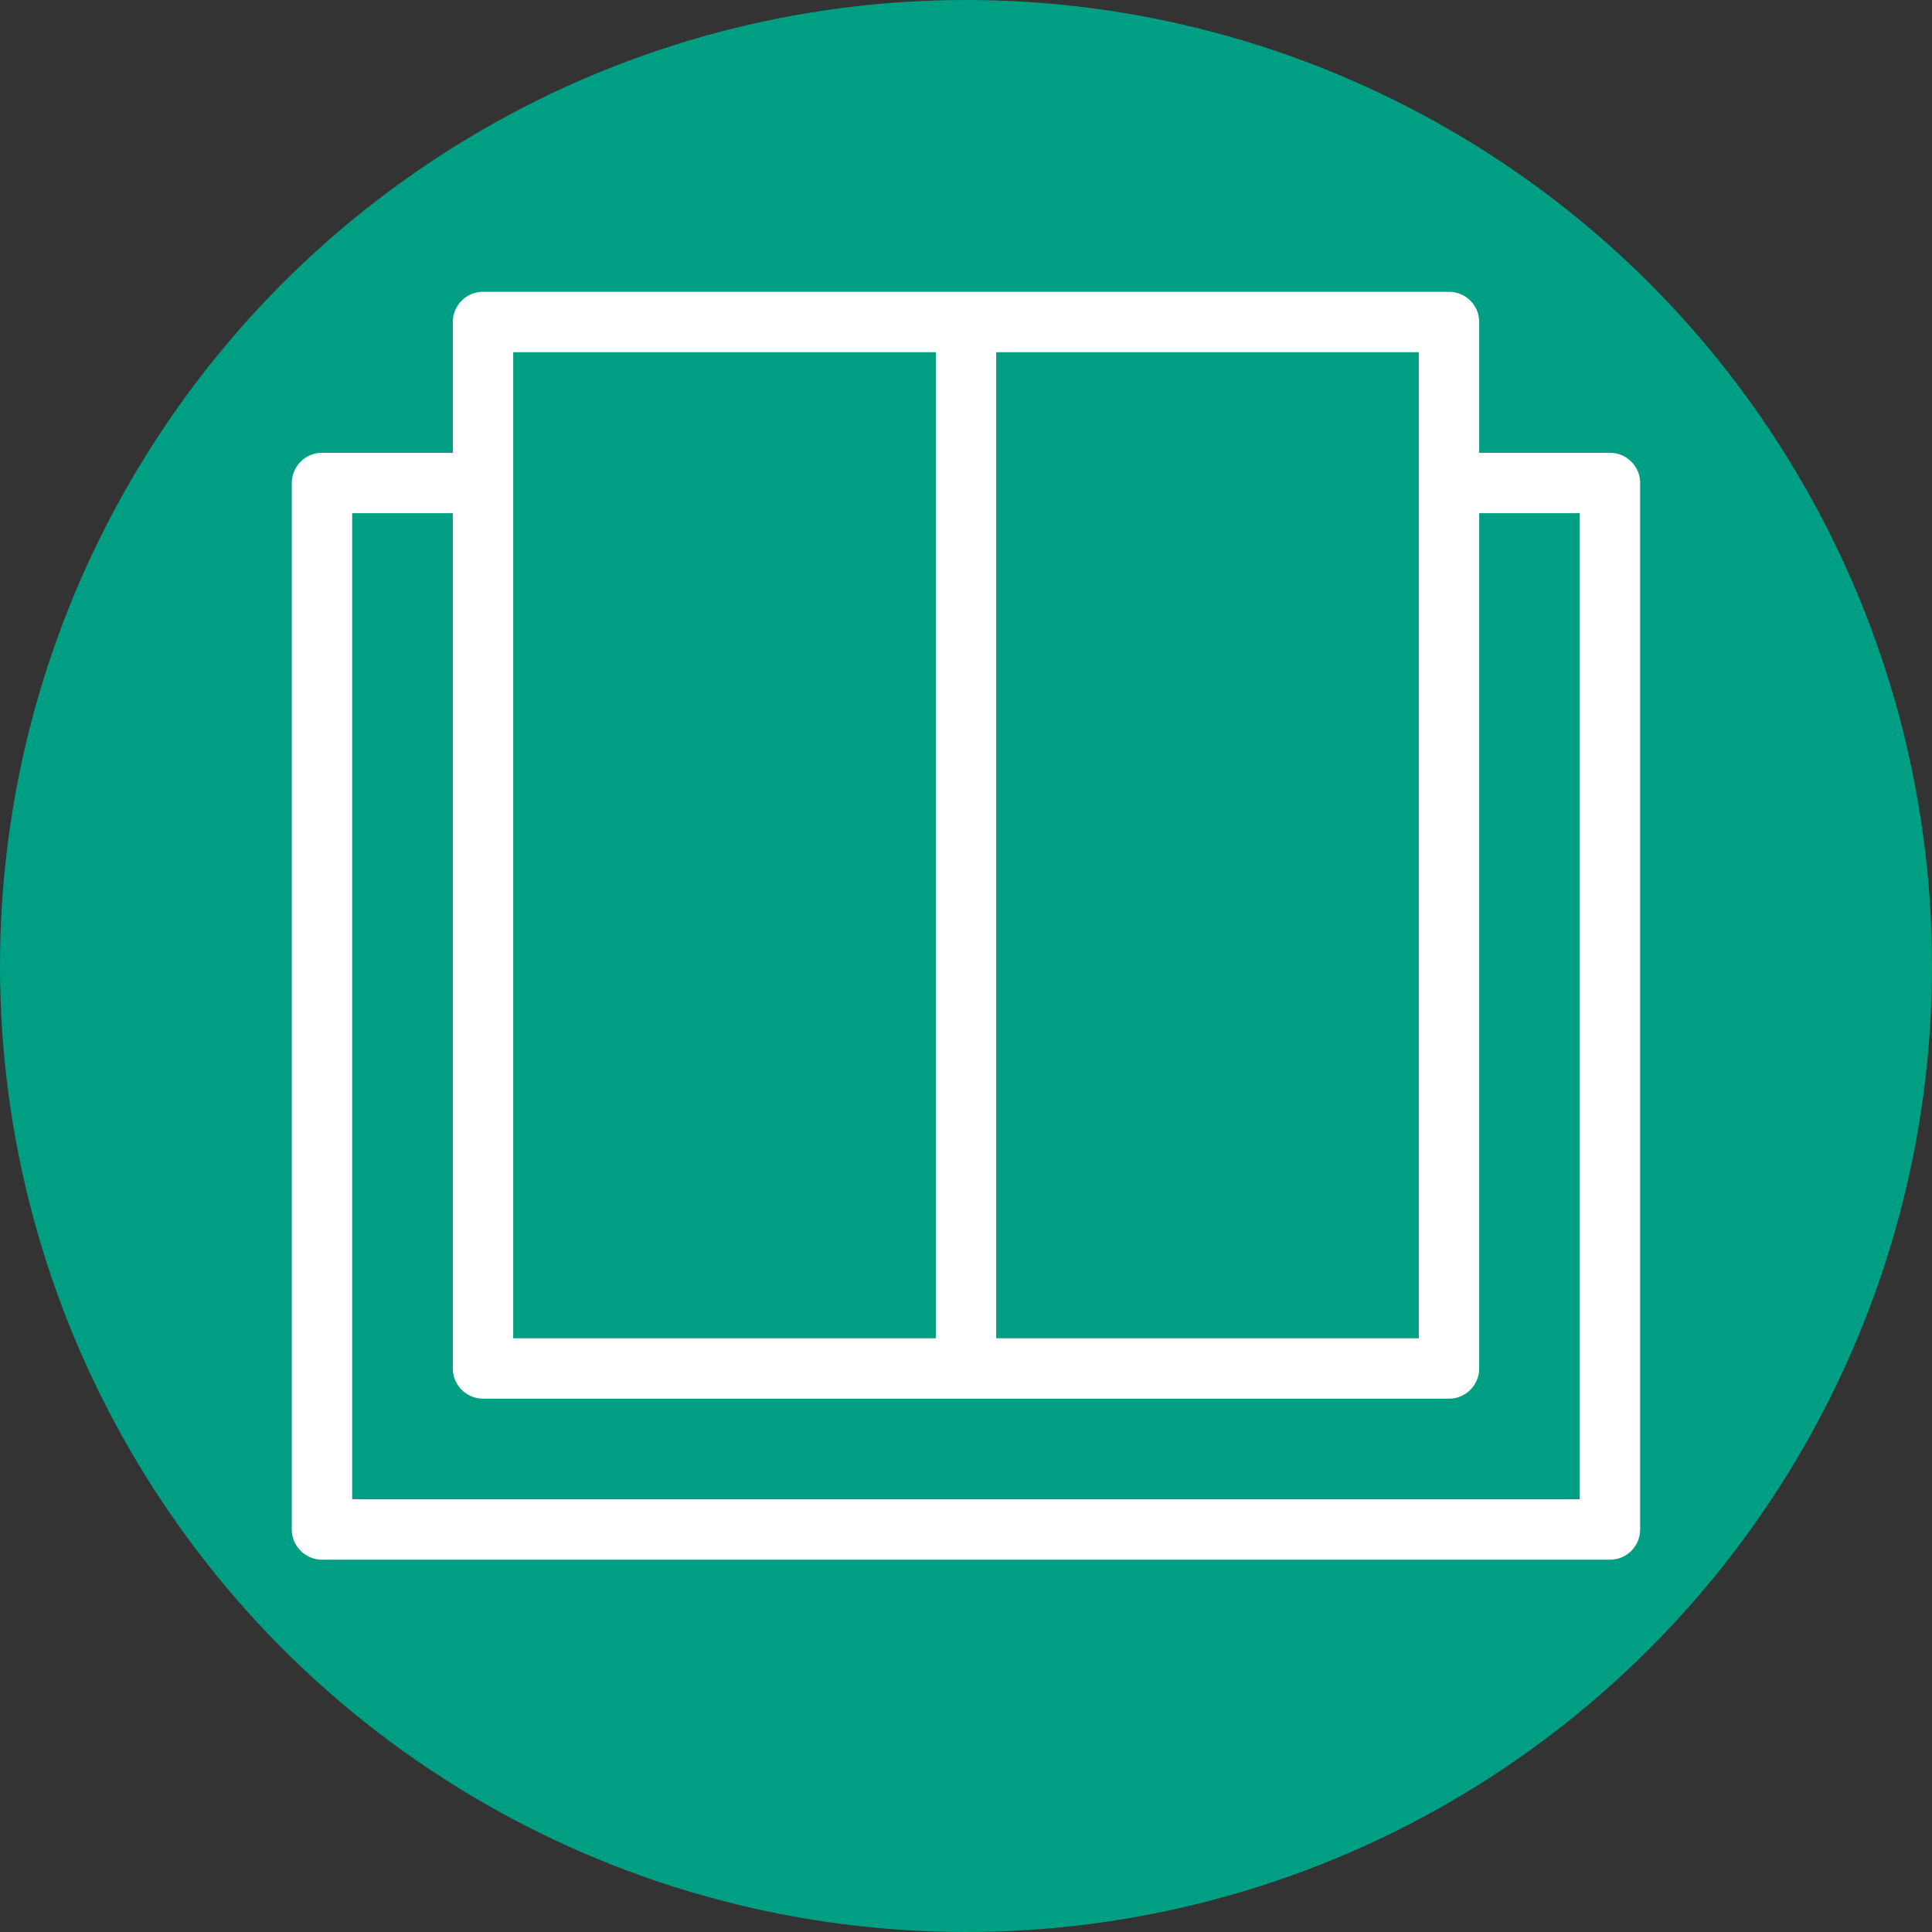
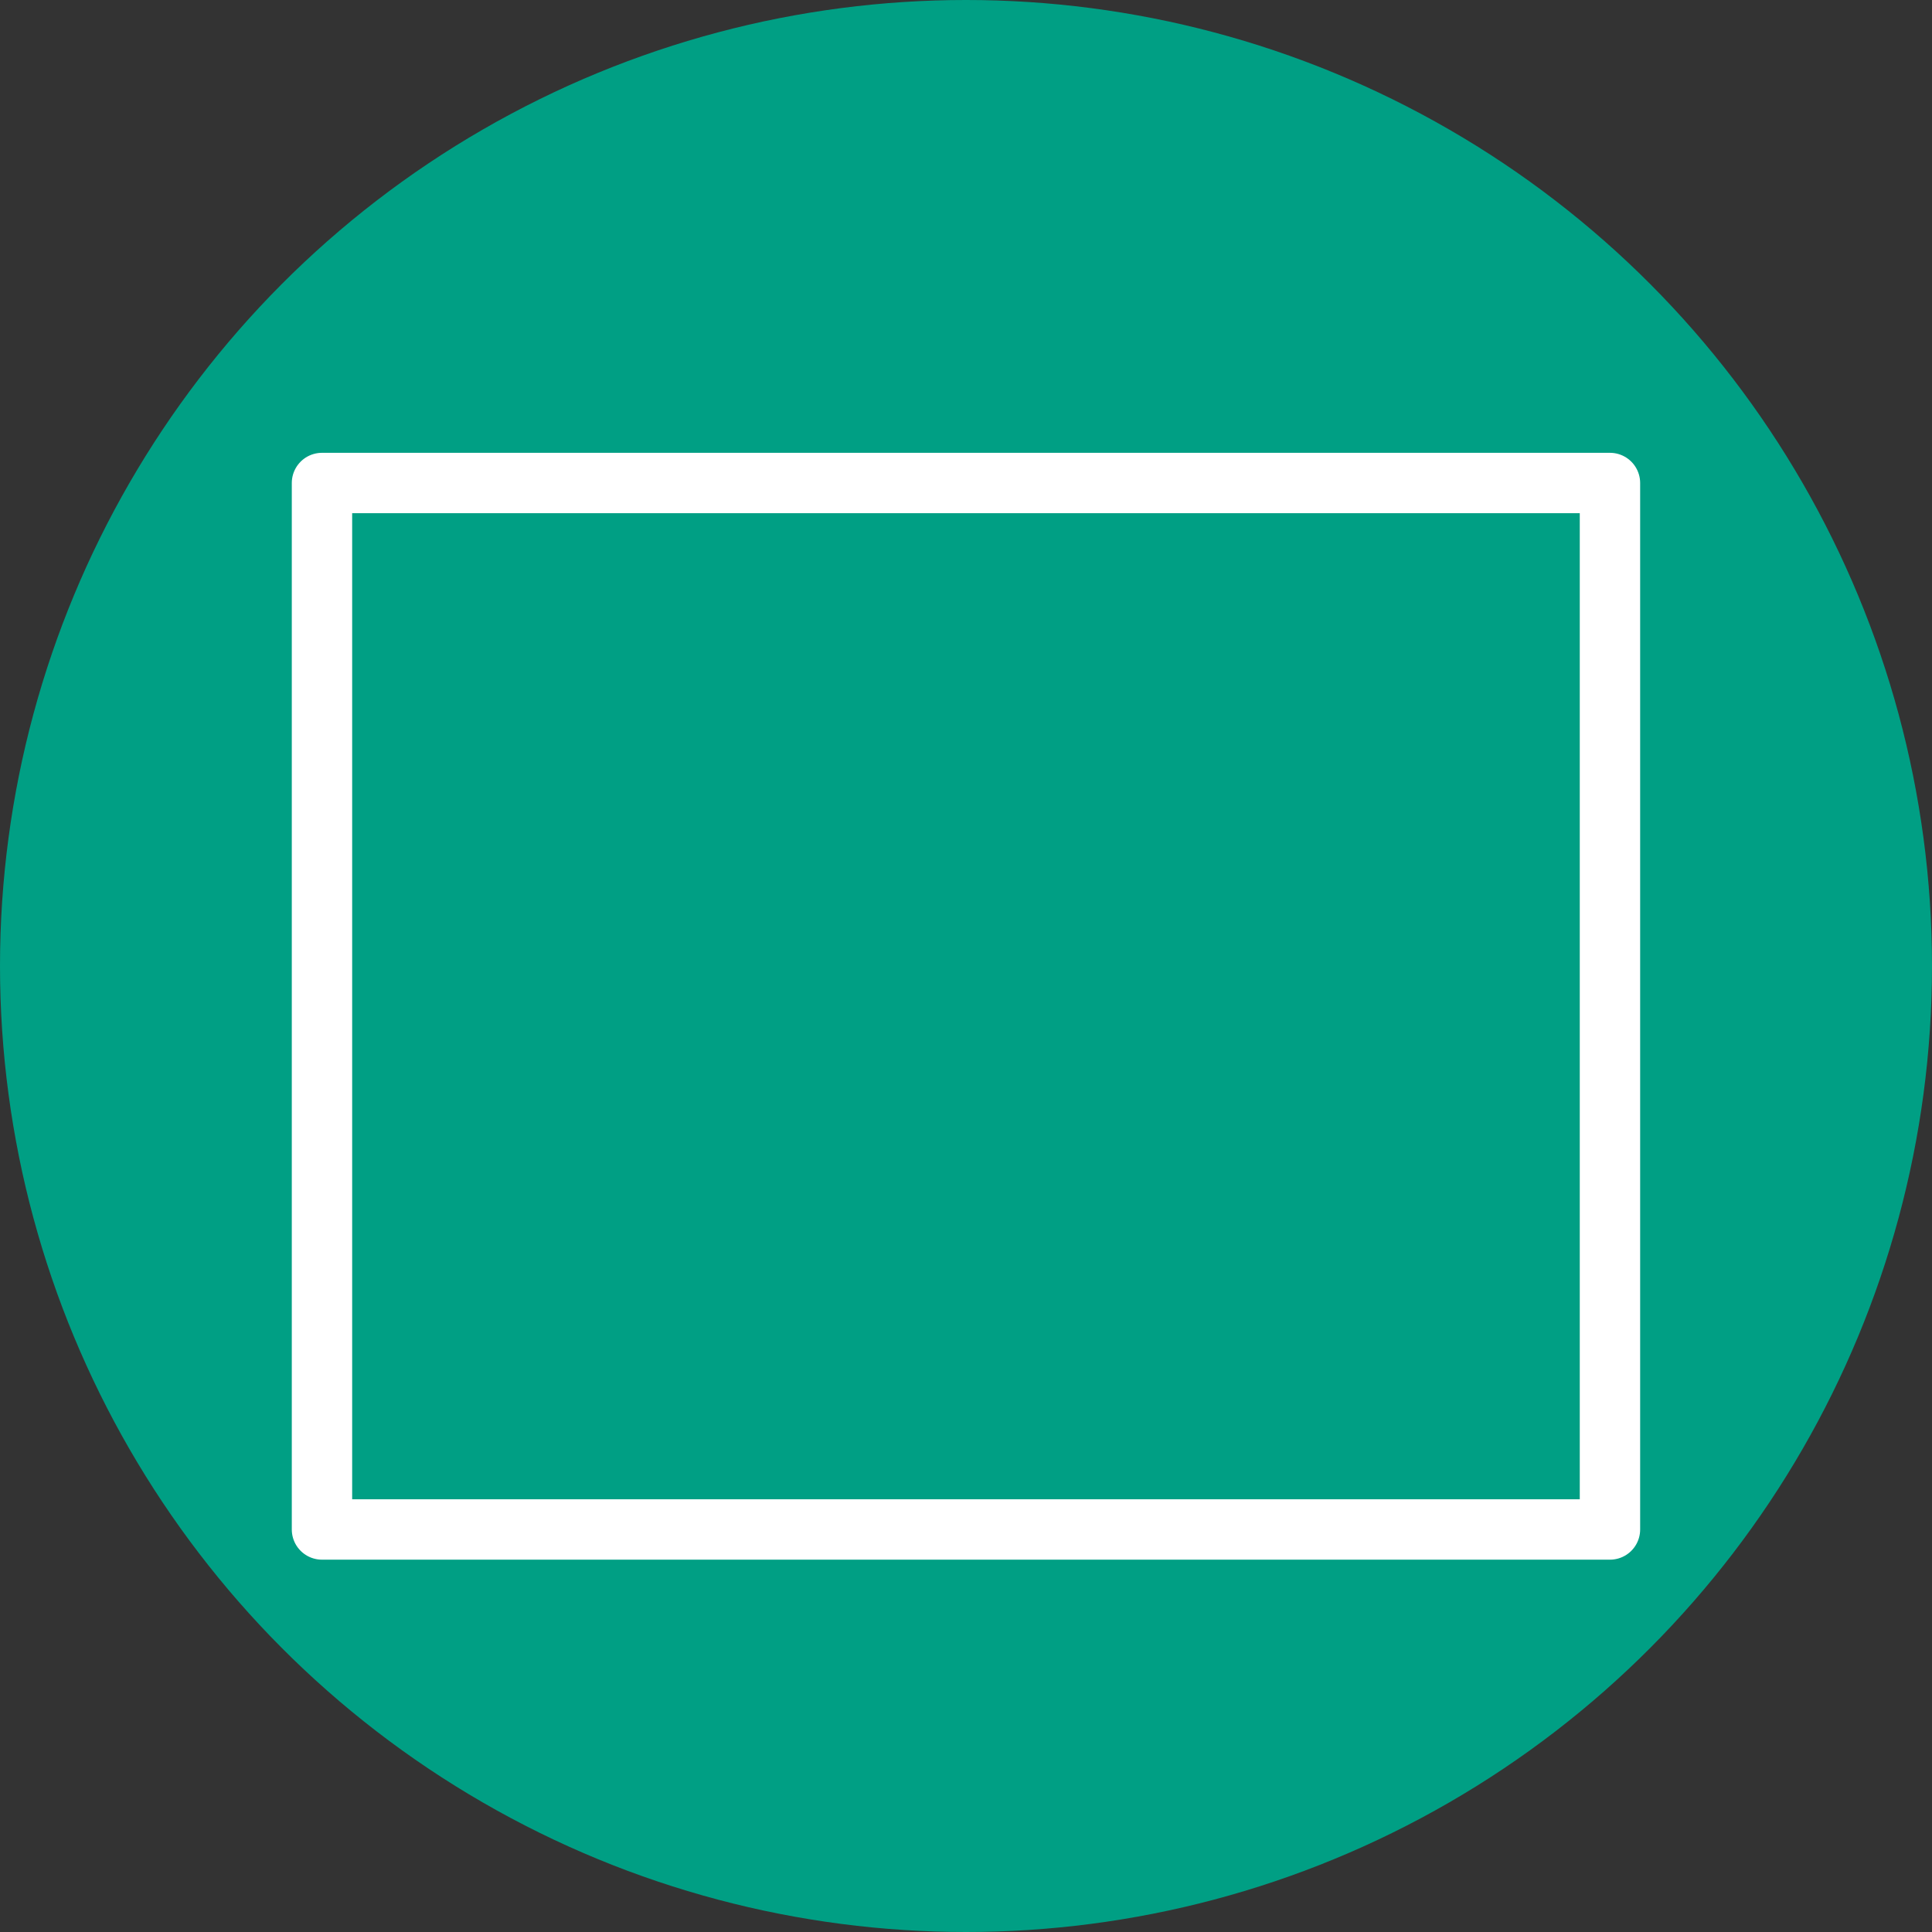
<svg xmlns="http://www.w3.org/2000/svg" width="32" height="32" viewBox="0 0 32 32">
  <rect x="0" y="0" width="32" height="32" fill="#333333" stroke="none" />
  <g fill="none" fill-rule="evenodd">
    <circle cx="16" cy="16" r="16" fill="#009F84" />
    <g stroke="#FFF" stroke-linecap="round" stroke-linejoin="round">
      <path d="M5.333 25.333h21.333V8H5.333z" />
-       <path fill="#009F84" d="M8 5.333h8v17.333H8zM16 5.333h8v17.333h-8z" />
    </g>
  </g>
</svg>